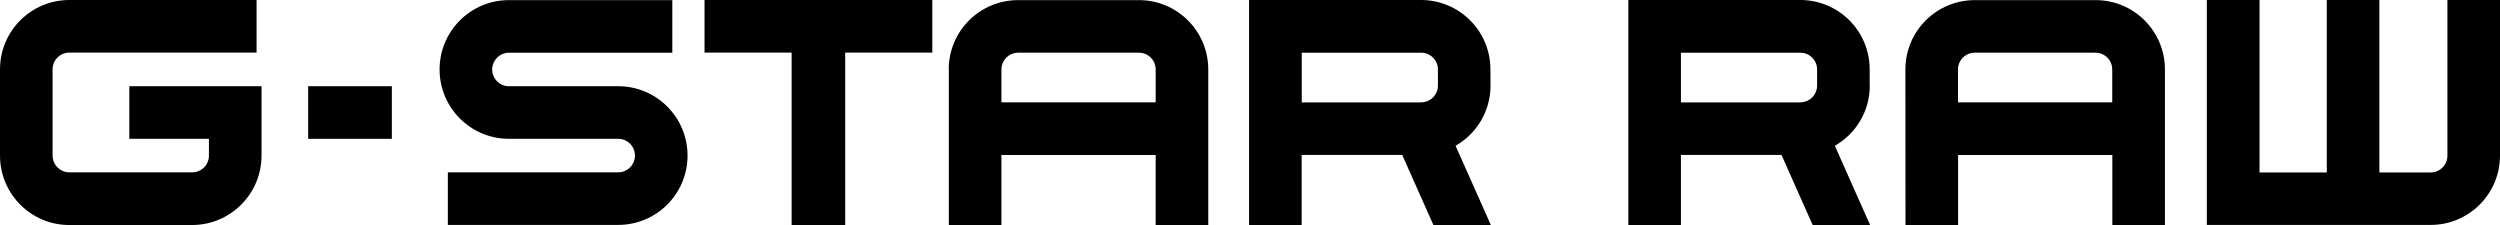
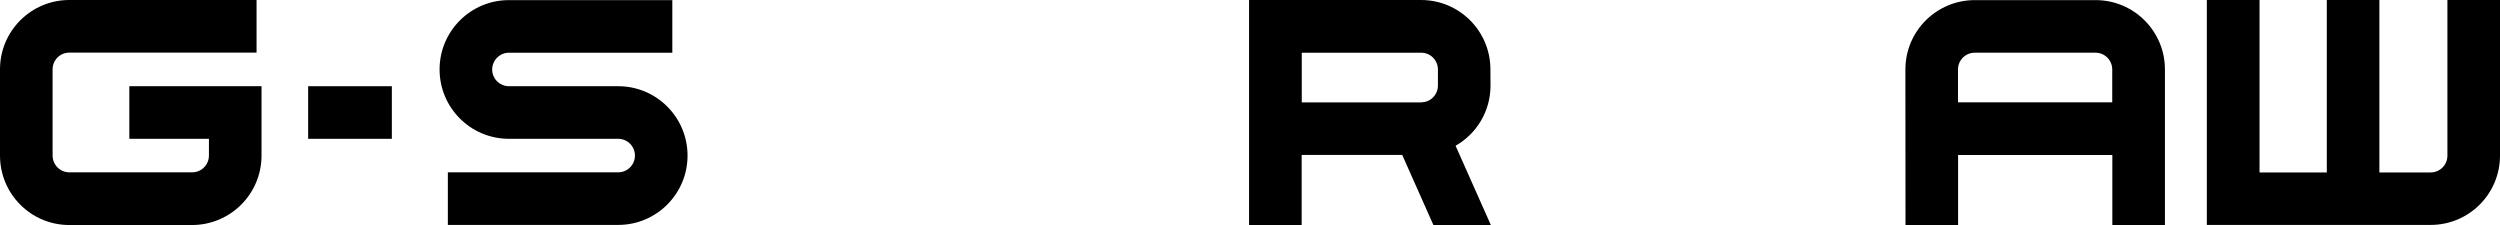
<svg xmlns="http://www.w3.org/2000/svg" id="g-star_raw" width="993.253" height="89.448" viewBox="0 0 993.253 89.448">
  <g id="_g-star_raw_">
    <path d="m876.822,0h20.895v68.509h26.72V0h20.895v68.509h20.369c3.679,0,6.658-2.979,6.658-6.658V0h20.895v61.807c0,15.244-12.353,27.553-27.553,27.553h-88.922V0h.044Z" />
    <path d="m757.019,27.596c0-15.244,12.353-27.553,27.596-27.553h47.965c15.244,0,27.553,12.353,27.553,27.553v61.807h-20.895v-27.816h-61.282v27.859h-20.895l-.044-61.851Zm82.176,0c0-3.679-2.979-6.658-6.658-6.658h-47.965c-3.679,0-6.658,2.979-6.658,6.658v13.054h61.282v-13.054Z" />
-     <path d="m742.87,33.992c0,10.25-5.563,19.186-13.886,23.917l14.017,31.495h-22.822l-12.396-27.859h-39.949v27.859h-20.895V0h68.334c15.244,0,27.553,12.353,27.553,27.553v6.439h.044Zm-27.596,6.658c3.679,0,6.658-2.979,6.658-6.658v-6.395c0-3.679-2.979-6.658-6.658-6.658h-47.44v19.756h47.44v-.044Z" />
    <path d="m592.185,33.992c0,10.25-5.563,19.186-13.886,23.917l14.017,31.495h-22.822l-12.396-27.859h-39.949v27.859h-20.895V0h68.334c15.244,0,27.553,12.353,27.553,27.553l.044,6.439Zm-27.553,6.658c3.679,0,6.658-2.979,6.658-6.658v-6.395c0-3.679-2.979-6.658-6.658-6.658h-47.44v19.756h47.44v-.044Z" />
-     <path d="m376.932,27.596c0-15.244,12.353-27.553,27.596-27.553h47.965c15.244,0,27.553,12.353,27.553,27.553v61.807h-20.895v-27.816h-61.282v27.859h-20.894V27.596h-.044Zm82.22,0c0-3.679-2.979-6.658-6.658-6.658h-47.965c-3.679,0-6.658,2.979-6.658,6.658v13.054h61.282v-13.054Z" />
-     <path d="m370.406,0v20.895h-34.605v68.509h-21.289V20.895h-34.605V0h90.499Z" />
    <path d="m195.541,27.596c0,3.679,2.979,6.658,6.658,6.658h43.41c15.244,0,27.553,12.353,27.553,27.553,0,15.244-12.353,27.553-27.553,27.553h-67.677v-20.895h67.677c3.679,0,6.658-2.979,6.658-6.658s-2.979-6.658-6.658-6.658h-43.41c-15.244,0-27.553-12.353-27.553-27.553C174.646,12.353,186.999.044,202.199.044h64.917v20.895h-64.917c-3.636,0-6.614,2.979-6.658,6.658Z" />
    <path d="m122.432,34.255h33.247v20.895h-33.247v-20.895Z" />
    <path d="m27.553,89.404c-15.244,0-27.553-12.353-27.553-27.596V27.553C0,12.309,12.353,0,27.553,0h74.379v20.895H27.553c-3.679,0-6.658,2.979-6.658,6.658v34.255c0,3.679,2.979,6.658,6.658,6.658h48.797c3.679,0,6.658-2.979,6.658-6.658v-6.658h-31.626v-20.895h52.521v27.553c0,15.244-12.353,27.553-27.553,27.596H27.553Z" />
  </g>
</svg>